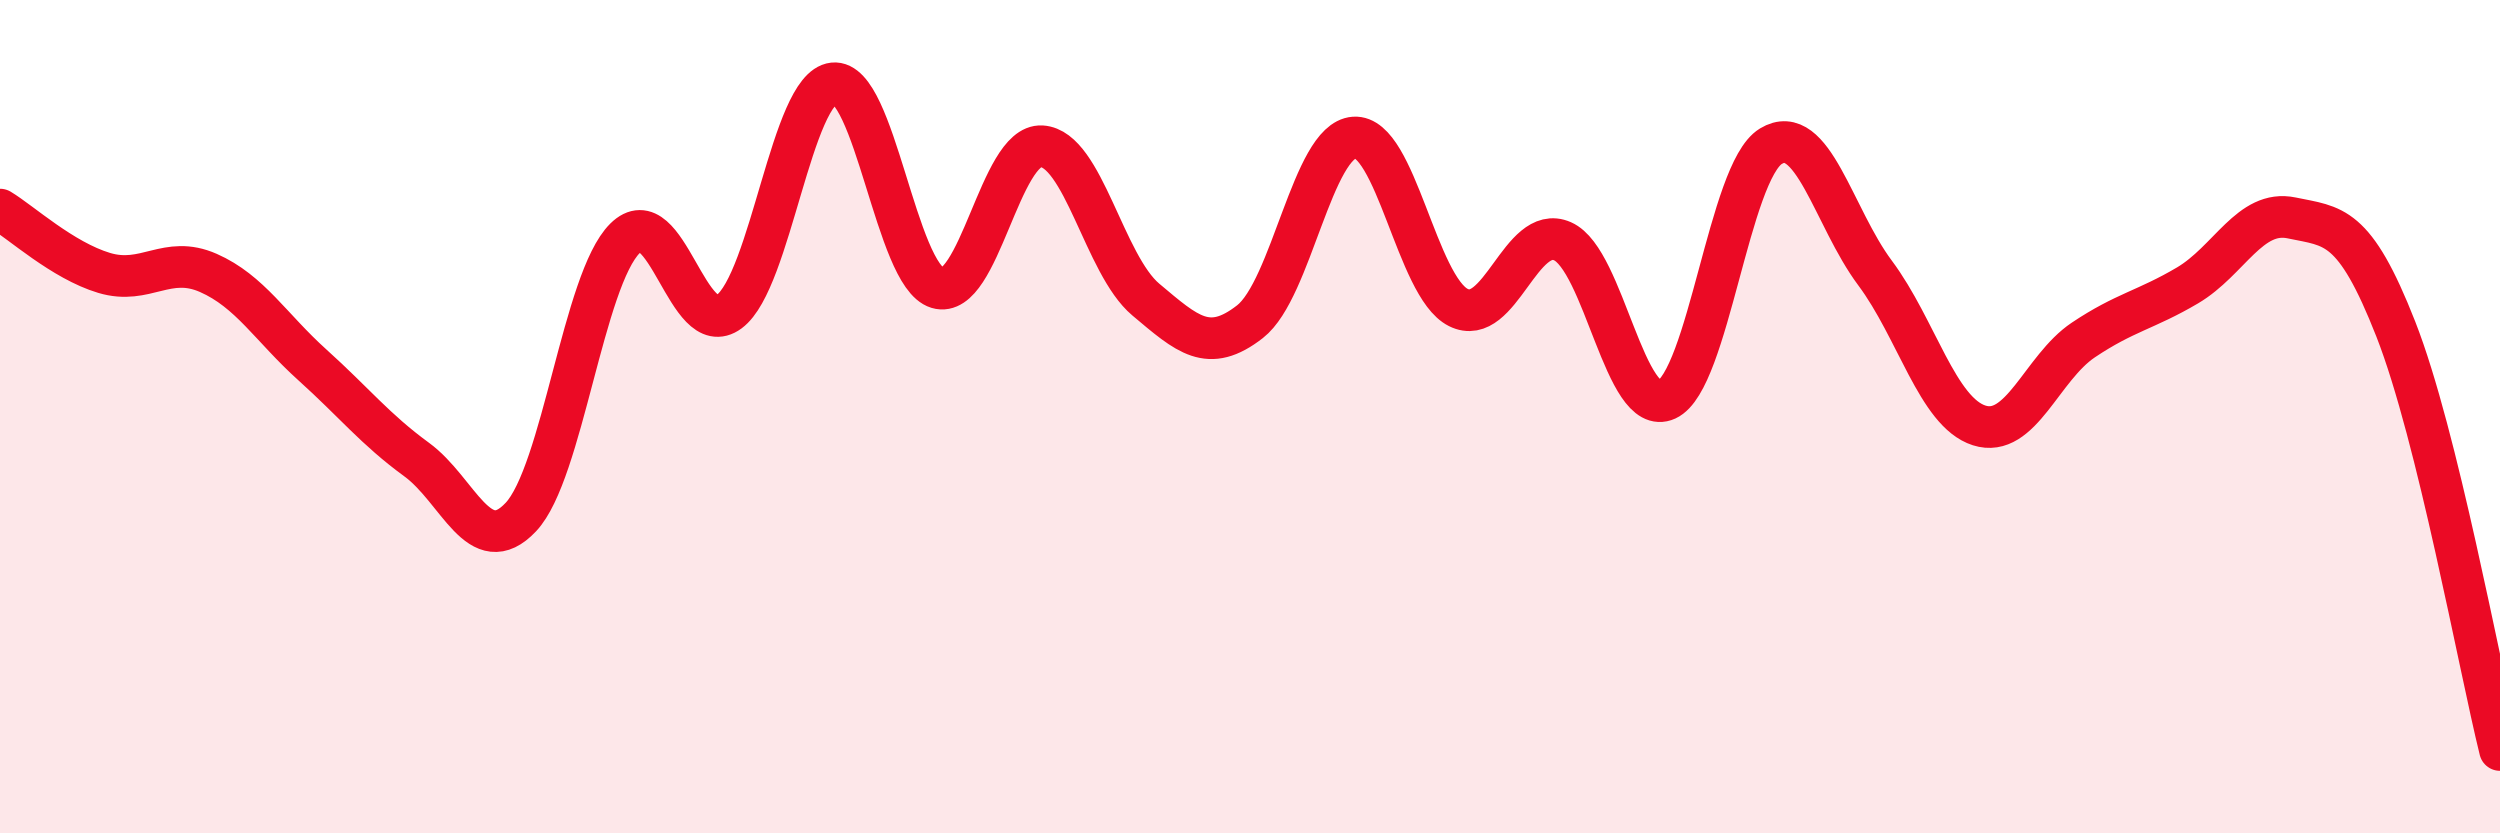
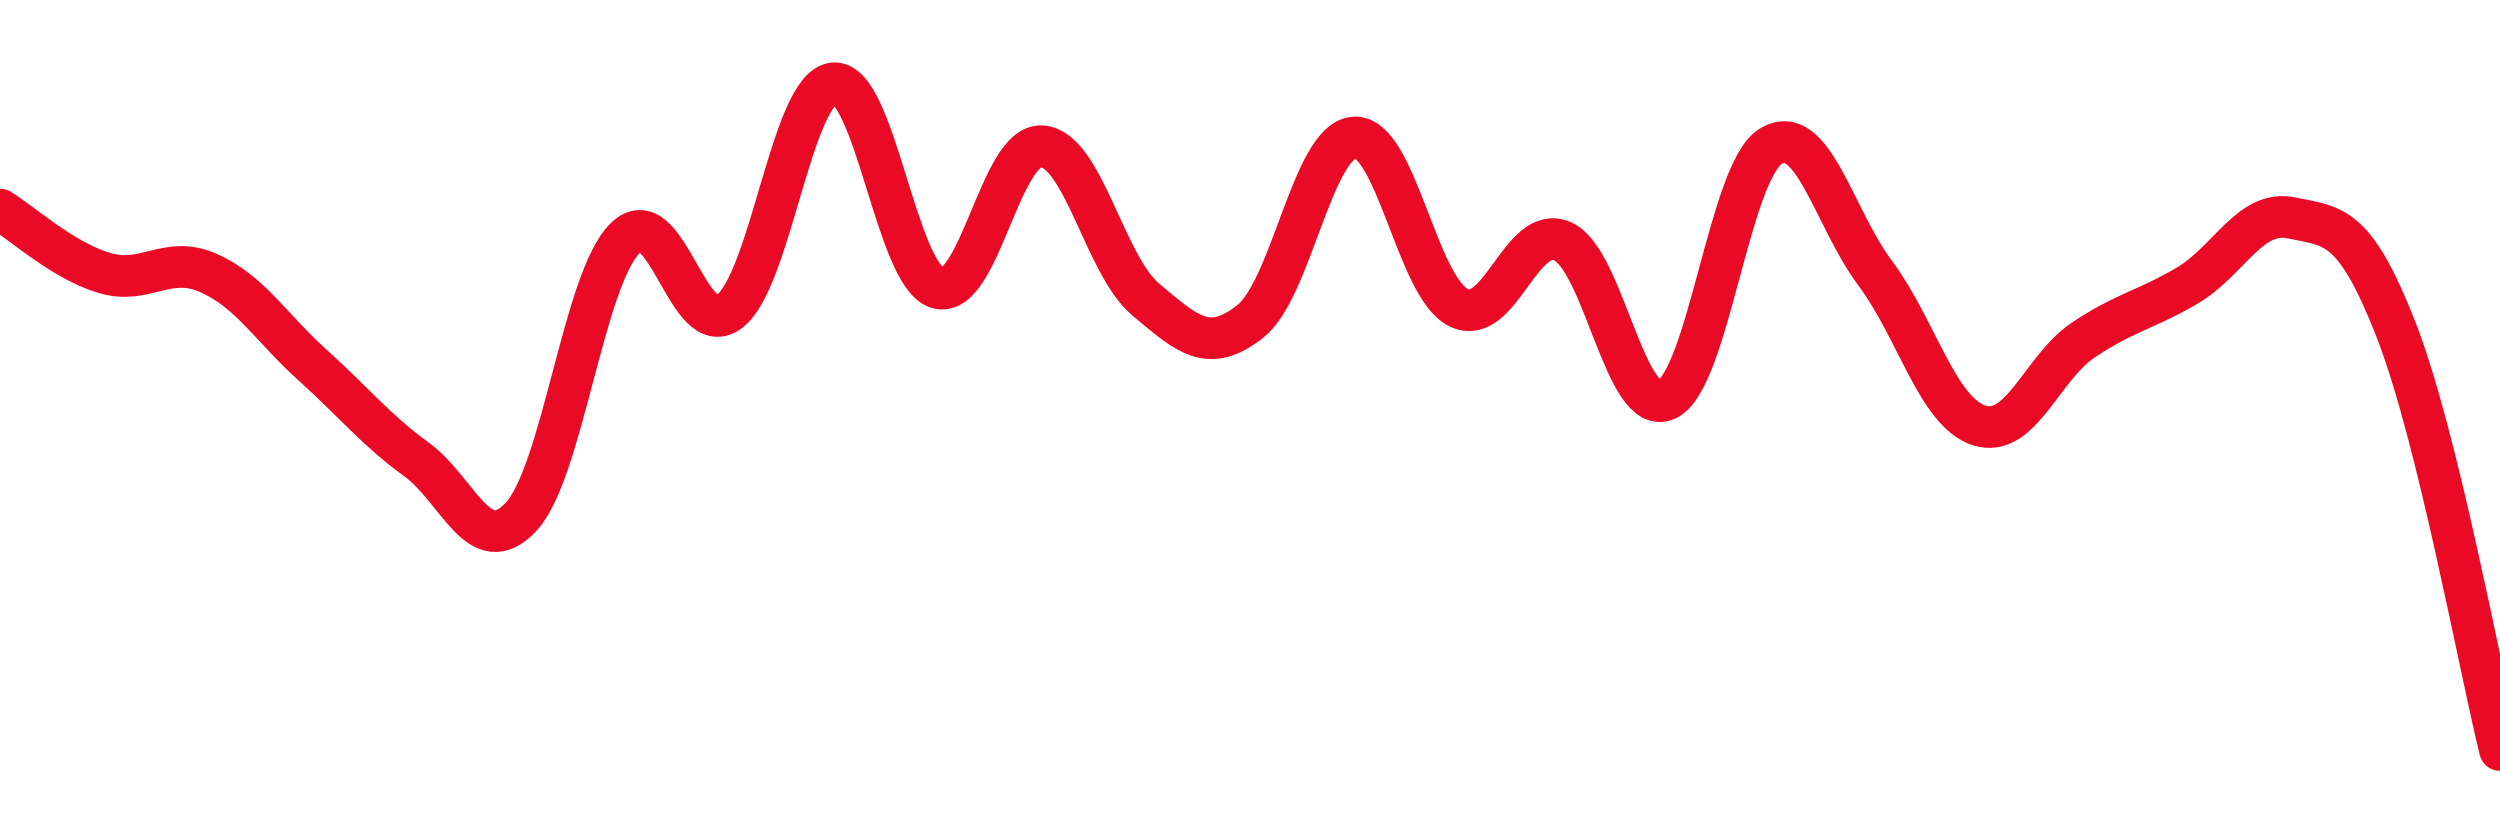
<svg xmlns="http://www.w3.org/2000/svg" width="60" height="20" viewBox="0 0 60 20">
-   <path d="M 0,5.03 C 0.5,5.33 1.5,6.25 2.5,6.55 C 3.5,6.85 4,6.11 5,6.55 C 6,6.99 6.5,7.86 7.5,8.76 C 8.5,9.66 9,10.3 10,11.03 C 11,11.76 11.5,13.47 12.5,12.41 C 13.5,11.35 14,6.71 15,5.72 C 16,4.73 16.5,8.22 17.5,7.48 C 18.5,6.74 19,2.11 20,2 C 21,1.89 21.5,6.61 22.5,6.91 C 23.5,7.21 24,3.45 25,3.51 C 26,3.57 26.5,6.35 27.5,7.19 C 28.5,8.03 29,8.5 30,7.72 C 31,6.94 31.5,3.37 32.5,3.3 C 33.5,3.23 34,6.88 35,7.38 C 36,7.88 36.5,5.35 37.5,5.79 C 38.5,6.23 39,10.05 40,9.59 C 41,9.13 41.5,4.12 42.5,3.51 C 43.5,2.9 44,5.21 45,6.55 C 46,7.89 46.5,9.89 47.5,10.21 C 48.5,10.53 49,8.83 50,8.16 C 51,7.49 51.5,7.44 52.5,6.85 C 53.5,6.26 54,5.02 55,5.23 C 56,5.44 56.5,5.35 57.5,7.9 C 58.5,10.45 59.5,15.98 60,18L60 20L0 20Z" fill="#EB0A25" opacity="0.1" stroke-linecap="round" stroke-linejoin="round" />
  <path d="M 0,5.03 C 0.5,5.33 1.5,6.25 2.5,6.55 C 3.5,6.85 4,6.11 5,6.55 C 6,6.99 6.5,7.86 7.5,8.76 C 8.5,9.66 9,10.3 10,11.03 C 11,11.76 11.5,13.47 12.5,12.41 C 13.5,11.35 14,6.71 15,5.72 C 16,4.73 16.5,8.22 17.5,7.48 C 18.5,6.74 19,2.11 20,2 C 21,1.89 21.5,6.61 22.5,6.91 C 23.5,7.21 24,3.45 25,3.51 C 26,3.57 26.5,6.35 27.5,7.19 C 28.5,8.03 29,8.5 30,7.72 C 31,6.94 31.5,3.37 32.5,3.3 C 33.5,3.23 34,6.88 35,7.38 C 36,7.88 36.5,5.35 37.5,5.79 C 38.5,6.23 39,10.05 40,9.59 C 41,9.13 41.5,4.12 42.5,3.51 C 43.5,2.9 44,5.21 45,6.55 C 46,7.89 46.5,9.89 47.5,10.21 C 48.5,10.53 49,8.83 50,8.16 C 51,7.49 51.5,7.44 52.5,6.85 C 53.5,6.26 54,5.02 55,5.23 C 56,5.44 56.5,5.35 57.5,7.9 C 58.5,10.45 59.5,15.98 60,18" stroke="#EB0A25" stroke-width="1" fill="none" stroke-linecap="round" stroke-linejoin="round" />
</svg>